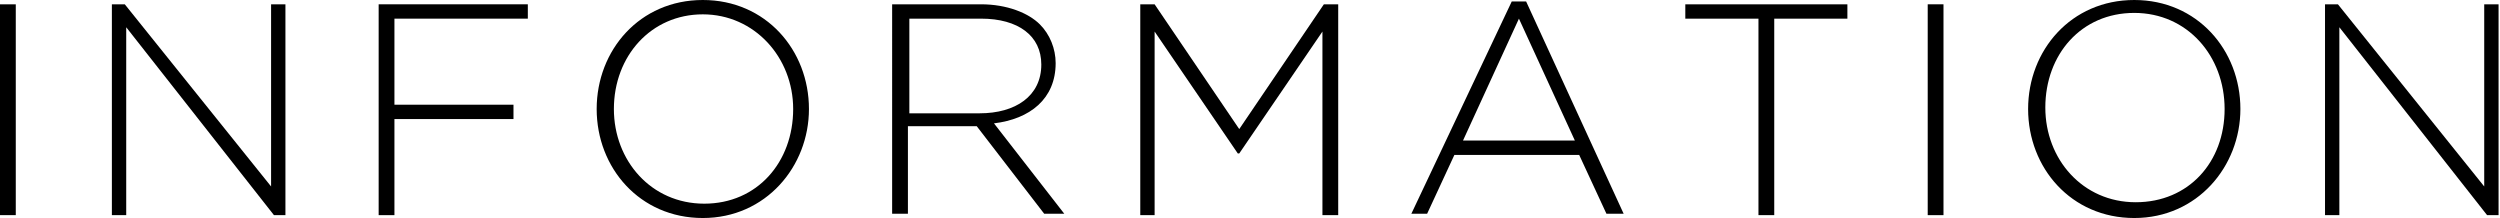
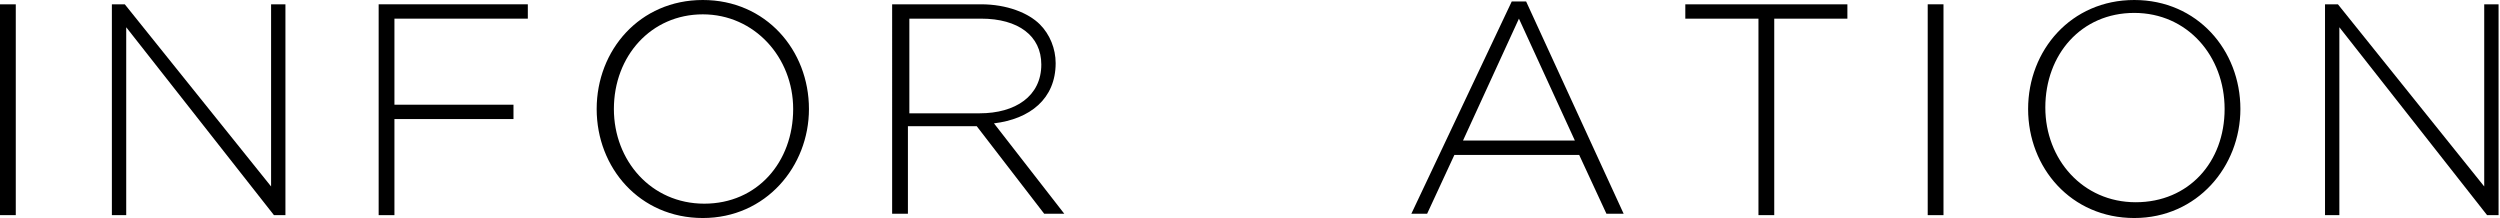
<svg xmlns="http://www.w3.org/2000/svg" version="1.1" id="レイヤー_1" x="0px" y="0px" viewBox="0 0 174.3 15.2" style="enable-background:new 0 0 174.3 15.2;" xml:space="preserve">
  <style type="text/css">
	.st0{fill:none;stroke:#000000;stroke-width:0.709;stroke-miterlimit:10;}
	.st1{fill:#040000;}
</style>
  <g>
    <path d="M0,0.3h1.1v14.7H0V0.3z" />
    <path d="M7.7,0.3h1L18.9,13V0.3h1v14.7h-0.8L8.8,1.9v13.1h-1V0.3z" />
    <path d="M26.4,0.3h10.4v1h-9.3v6h8.3v1h-8.3v6.7h-1.1V0.3z" />
    <path d="M41.6,7.6L41.6,7.6c0-4.1,3-7.6,7.4-7.6s7.4,3.5,7.4,7.6c0,0,0,0,0,0c0,4-3,7.6-7.4,7.6S41.6,11.7,41.6,7.6z M55.3,7.6   L55.3,7.6C55.3,4,52.6,1,49,1s-6.2,2.9-6.2,6.6v0c0,3.6,2.6,6.6,6.3,6.6S55.3,11.3,55.3,7.6z" />
    <path d="M62.2,0.3h6.2c1.8,0,3.3,0.6,4.1,1.4c0.7,0.7,1.1,1.7,1.1,2.7v0c0,2.5-1.8,3.9-4.3,4.2l4.9,6.3h-1.4l-4.7-6.1h0h-4.8v6.1   h-1.1V0.3z M68.3,7.9c2.5,0,4.3-1.2,4.3-3.4v0c0-2-1.6-3.2-4.2-3.2h-5v6.6H68.3z" />
-     <path d="M79.5,0.3h1l5.9,8.7l5.9-8.7h1v14.7h-1.1V2.2l-5.8,8.5h-0.1l-5.8-8.5v12.8h-1V0.3z" />
-     <path d="M105.4,0.1h1l6.8,14.8h-1.2l-1.9-4.1h-8.7l-1.9,4.1h-1.1L105.4,0.1z M109.8,9.8l-3.9-8.5L102,9.8H109.8z" />
+     <path d="M105.4,0.1h1l6.8,14.8h-1.2l-1.9-4.1h-8.7l-1.9,4.1h-1.1L105.4,0.1z M109.8,9.8l-3.9-8.5L102,9.8z" />
    <path d="M122.6,1.3h-5.1v-1h11.3v1h-5.1v13.7h-1.1V1.3z" />
    <path d="M134.4,0.3h1.1v14.7h-1.1V0.3z" />
    <path d="M141.4,7.6L141.4,7.6c0-4.1,3-7.6,7.4-7.6s7.4,3.5,7.4,7.6c0,0,0,0,0,0c0,4-3,7.6-7.4,7.6S141.4,11.7,141.4,7.6z    M155.1,7.6L155.1,7.6c0-3.7-2.6-6.7-6.3-6.7s-6.2,2.9-6.2,6.6v0c0,3.6,2.6,6.6,6.3,6.6S155.1,11.3,155.1,7.6z" />
    <path d="M162,0.3h1L173.2,13V0.3h1v14.7h-0.8L163.1,1.9v13.1h-1V0.3z" />
  </g>
</svg>